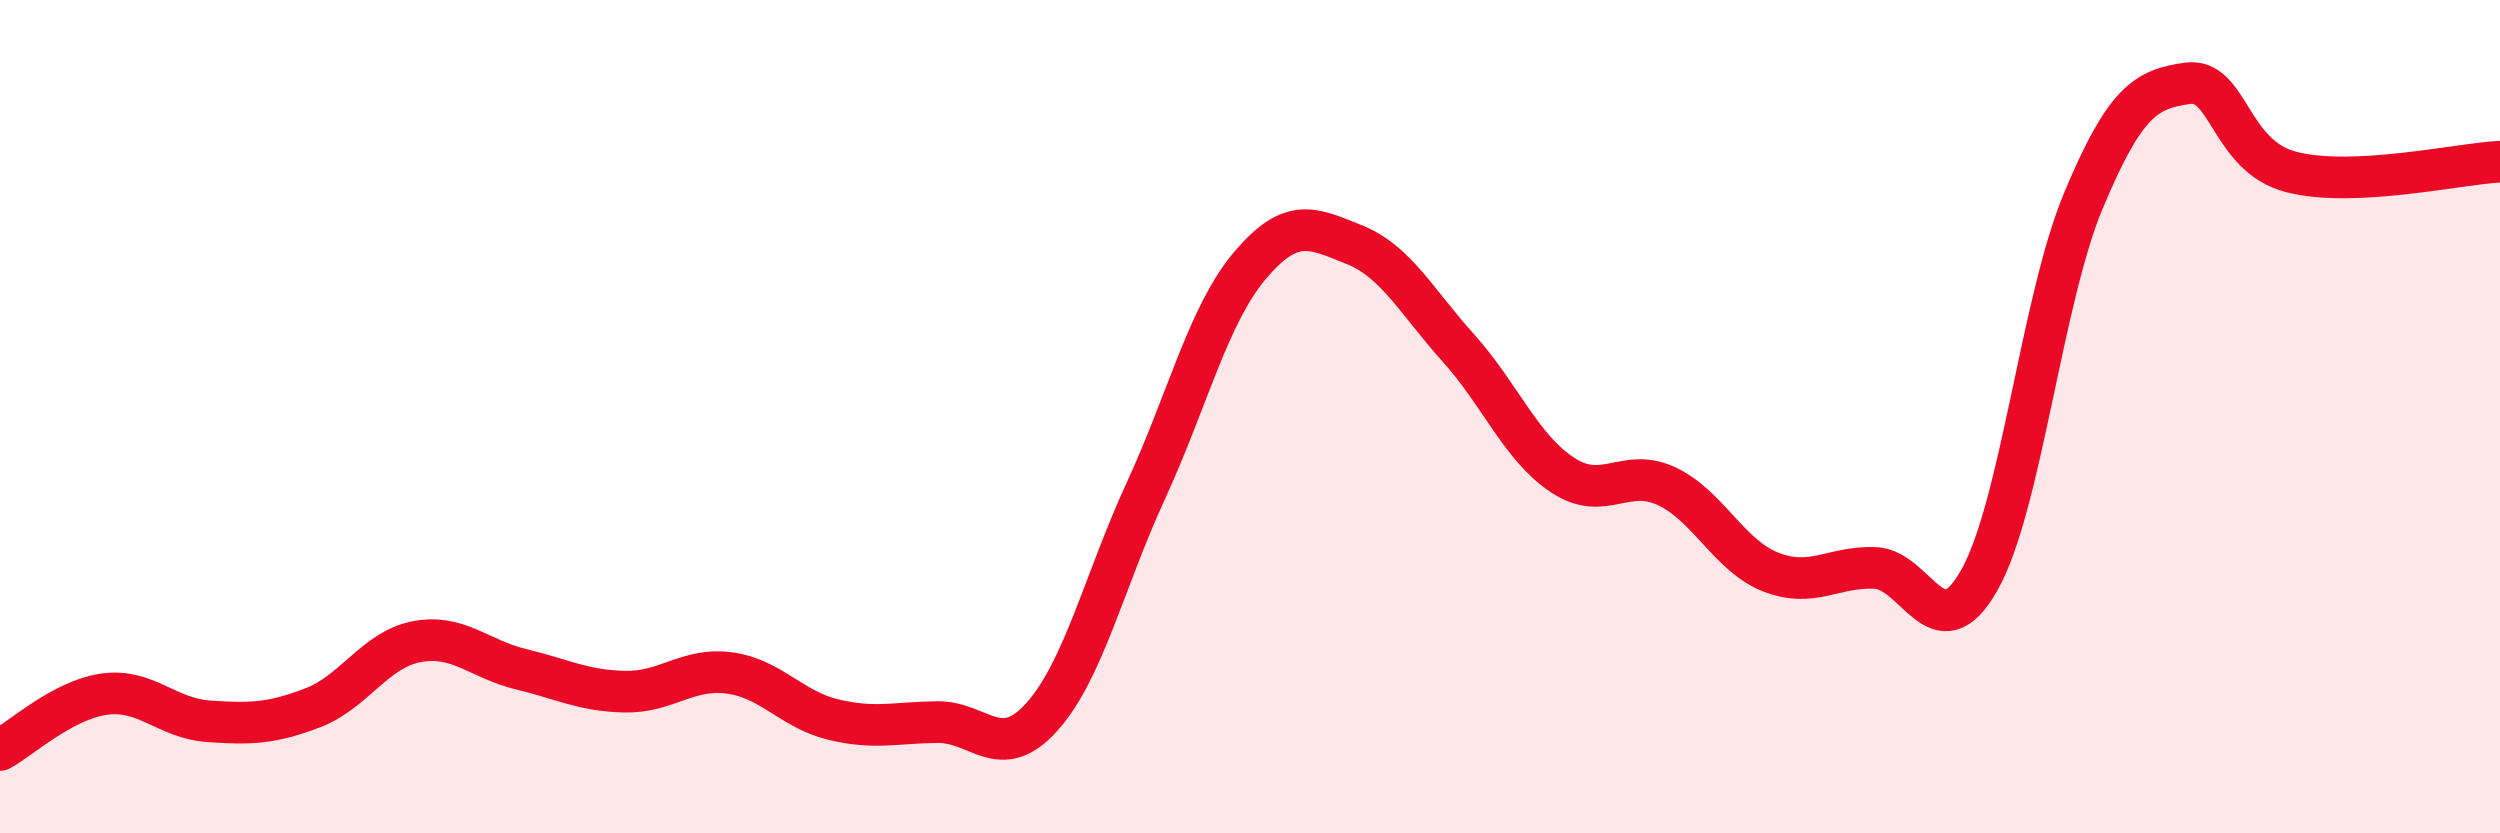
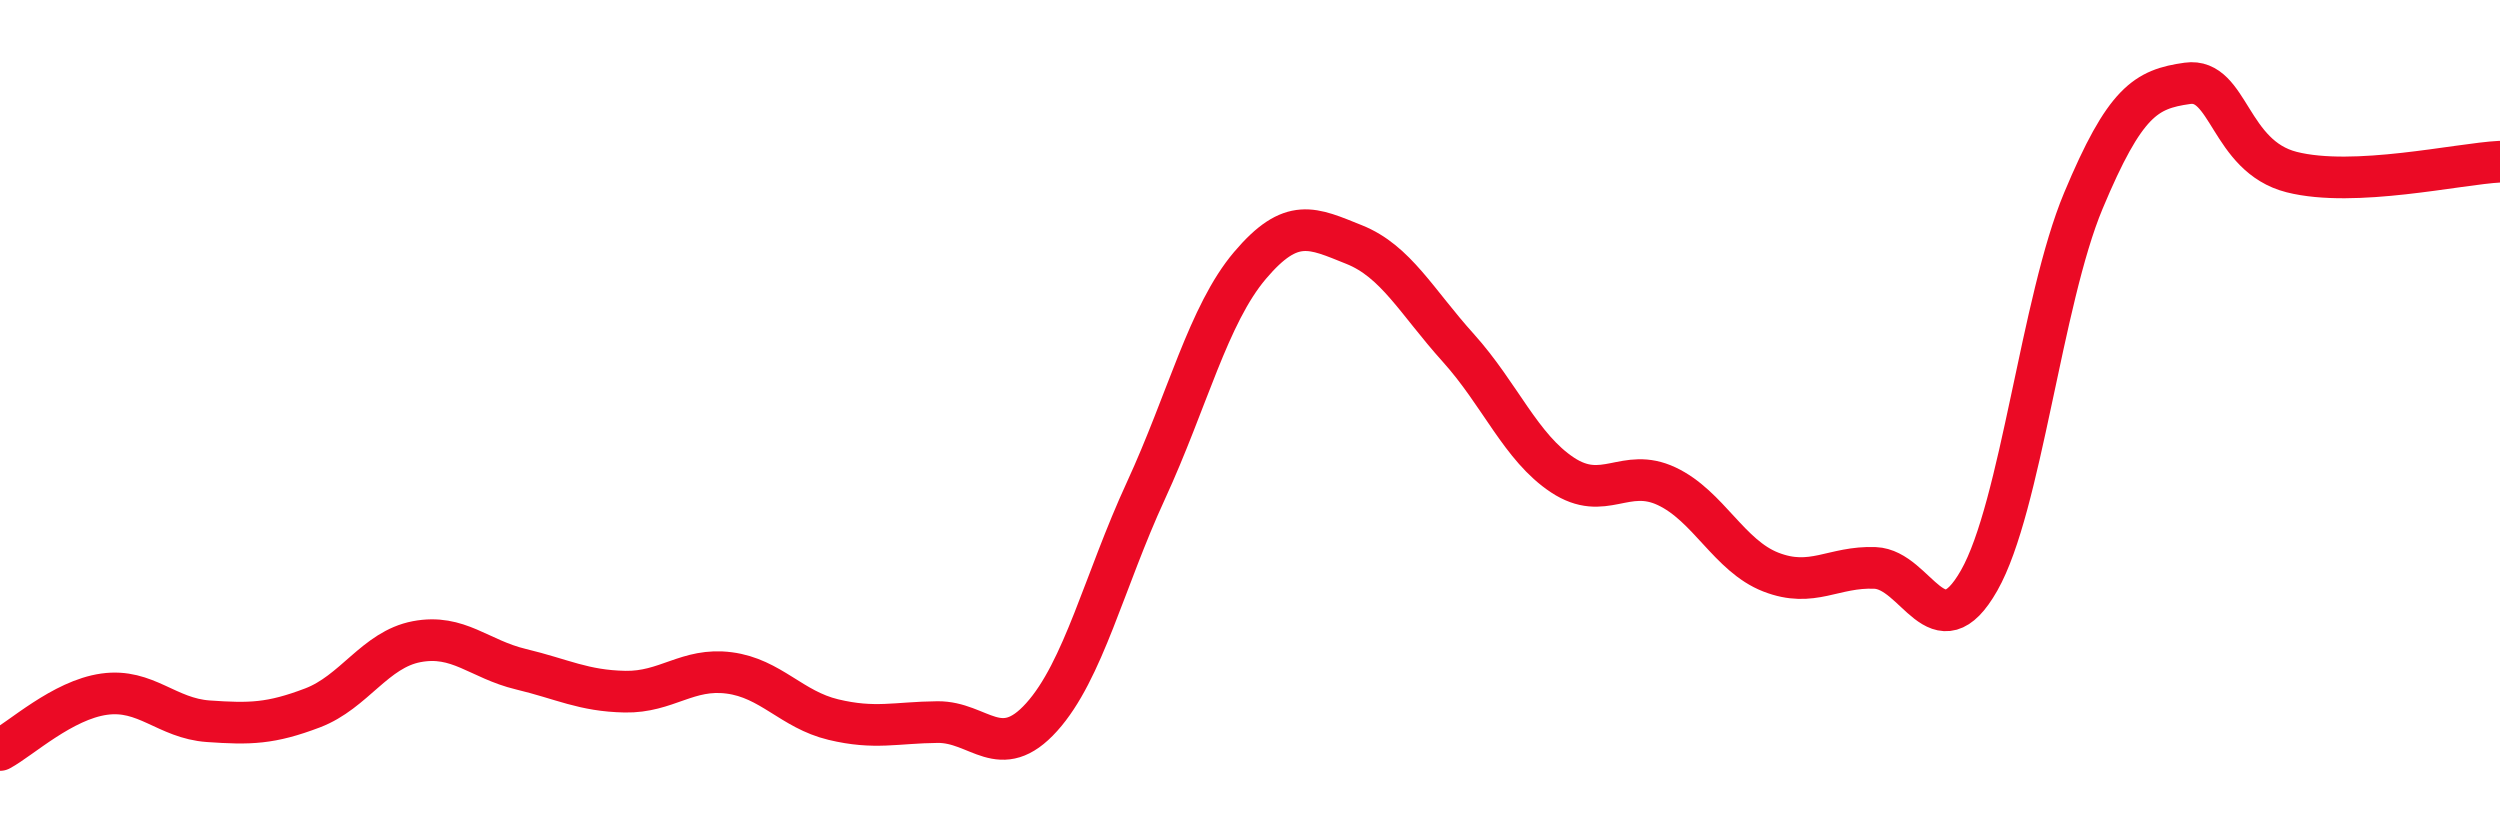
<svg xmlns="http://www.w3.org/2000/svg" width="60" height="20" viewBox="0 0 60 20">
-   <path d="M 0,18 C 0.5,17.73 1.5,16.8 2.5,16.66 C 3.5,16.52 4,17.24 5,17.31 C 6,17.38 6.5,17.37 7.5,16.99 C 8.5,16.61 9,15.59 10,15.4 C 11,15.21 11.5,15.82 12.5,16.06 C 13.5,16.3 14,16.58 15,16.6 C 16,16.62 16.5,16.02 17.5,16.15 C 18.5,16.28 19,17.03 20,17.27 C 21,17.51 21.5,17.34 22.5,17.33 C 23.5,17.32 24,18.32 25,17.21 C 26,16.1 26.5,13.95 27.5,11.78 C 28.5,9.61 29,7.55 30,6.37 C 31,5.19 31.5,5.47 32.5,5.87 C 33.5,6.27 34,7.24 35,8.35 C 36,9.46 36.5,10.74 37.5,11.4 C 38.5,12.06 39,11.2 40,11.67 C 41,12.14 41.5,13.34 42.5,13.73 C 43.5,14.12 44,13.59 45,13.63 C 46,13.67 46.5,15.69 47.5,13.93 C 48.5,12.17 49,7.21 50,4.82 C 51,2.43 51.5,2.14 52.5,2 C 53.5,1.86 53.5,3.75 55,4.13 C 56.5,4.51 59,3.93 60,3.88L60 20L0 20Z" fill="#EB0A25" opacity="0.1" stroke-linecap="round" stroke-linejoin="round" />
  <path d="M 0,18 C 0.5,17.73 1.5,16.8 2.5,16.66 C 3.5,16.52 4,17.24 5,17.31 C 6,17.38 6.5,17.37 7.5,16.99 C 8.5,16.61 9,15.59 10,15.4 C 11,15.21 11.5,15.82 12.5,16.06 C 13.5,16.3 14,16.58 15,16.6 C 16,16.62 16.5,16.02 17.5,16.15 C 18.5,16.28 19,17.03 20,17.27 C 21,17.51 21.5,17.34 22.5,17.33 C 23.5,17.32 24,18.32 25,17.21 C 26,16.1 26.5,13.95 27.5,11.78 C 28.5,9.61 29,7.55 30,6.37 C 31,5.19 31.5,5.47 32.5,5.87 C 33.5,6.27 34,7.24 35,8.35 C 36,9.46 36.5,10.74 37.5,11.4 C 38.5,12.06 39,11.2 40,11.67 C 41,12.14 41.5,13.34 42.5,13.73 C 43.5,14.12 44,13.59 45,13.63 C 46,13.67 46.5,15.69 47.5,13.93 C 48.5,12.17 49,7.21 50,4.82 C 51,2.43 51.5,2.14 52.5,2 C 53.5,1.86 53.5,3.75 55,4.13 C 56.5,4.51 59,3.93 60,3.88" stroke="#EB0A25" stroke-width="1" fill="none" stroke-linecap="round" stroke-linejoin="round" />
</svg>